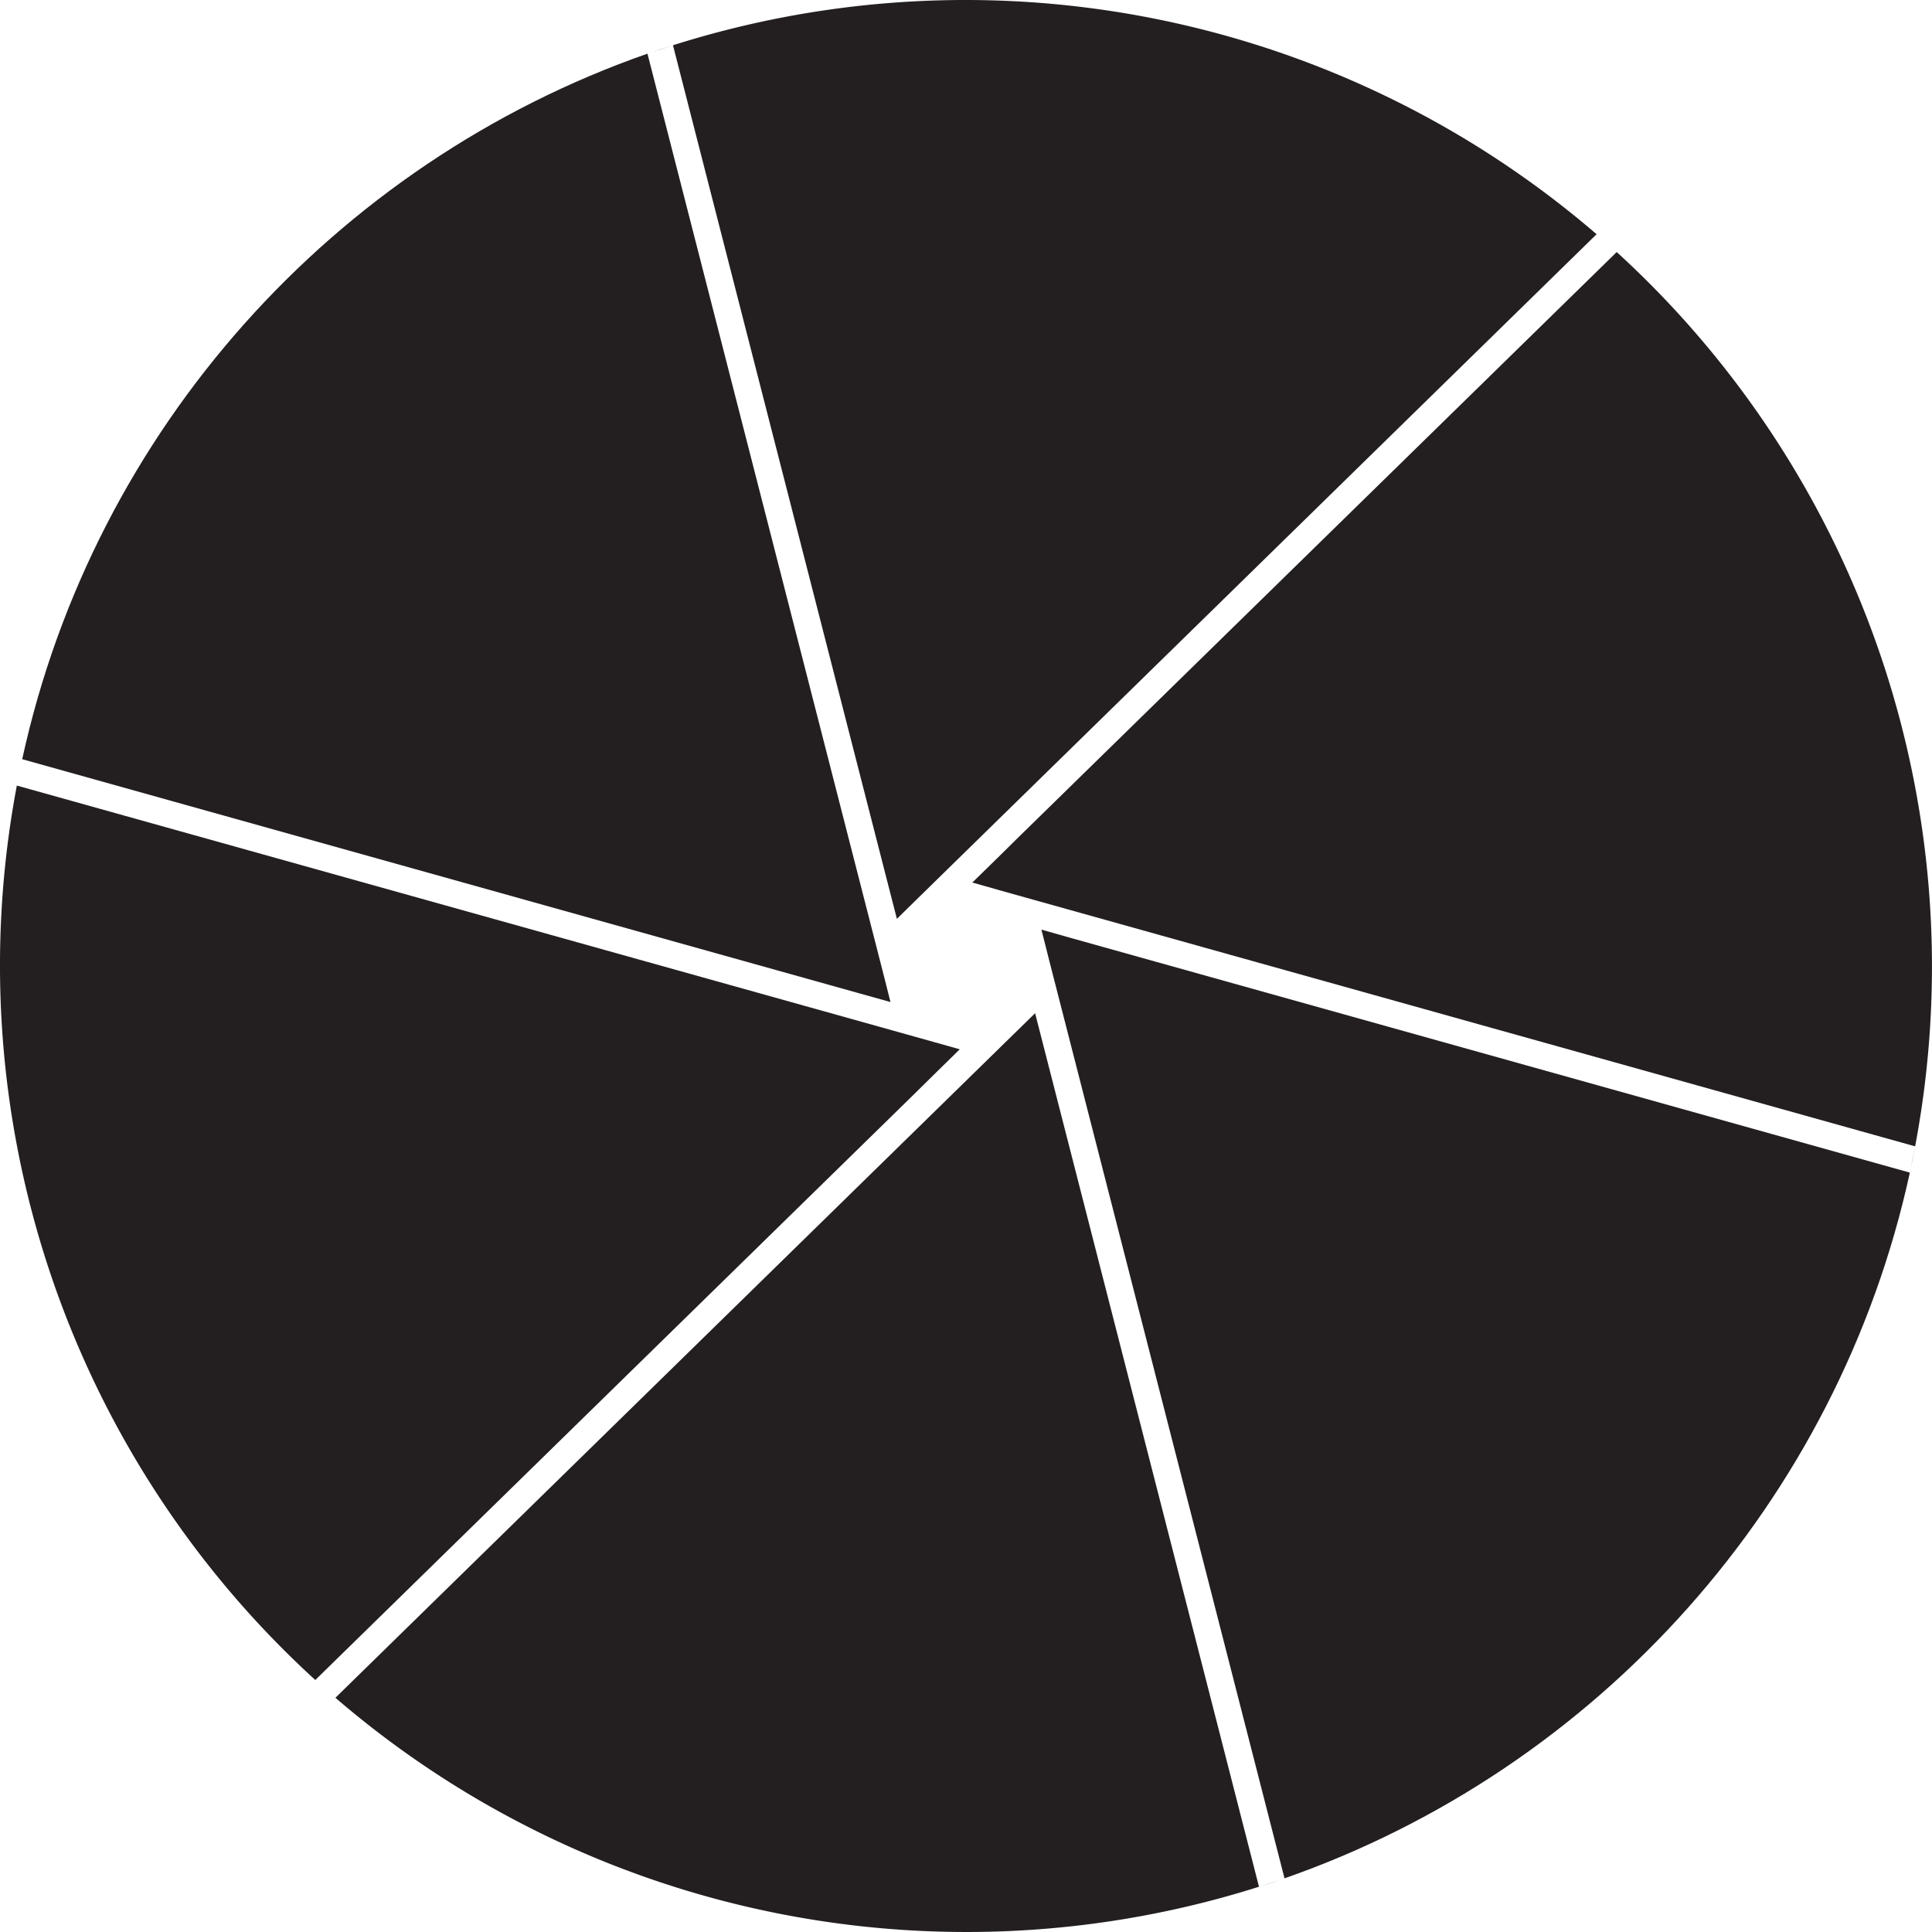
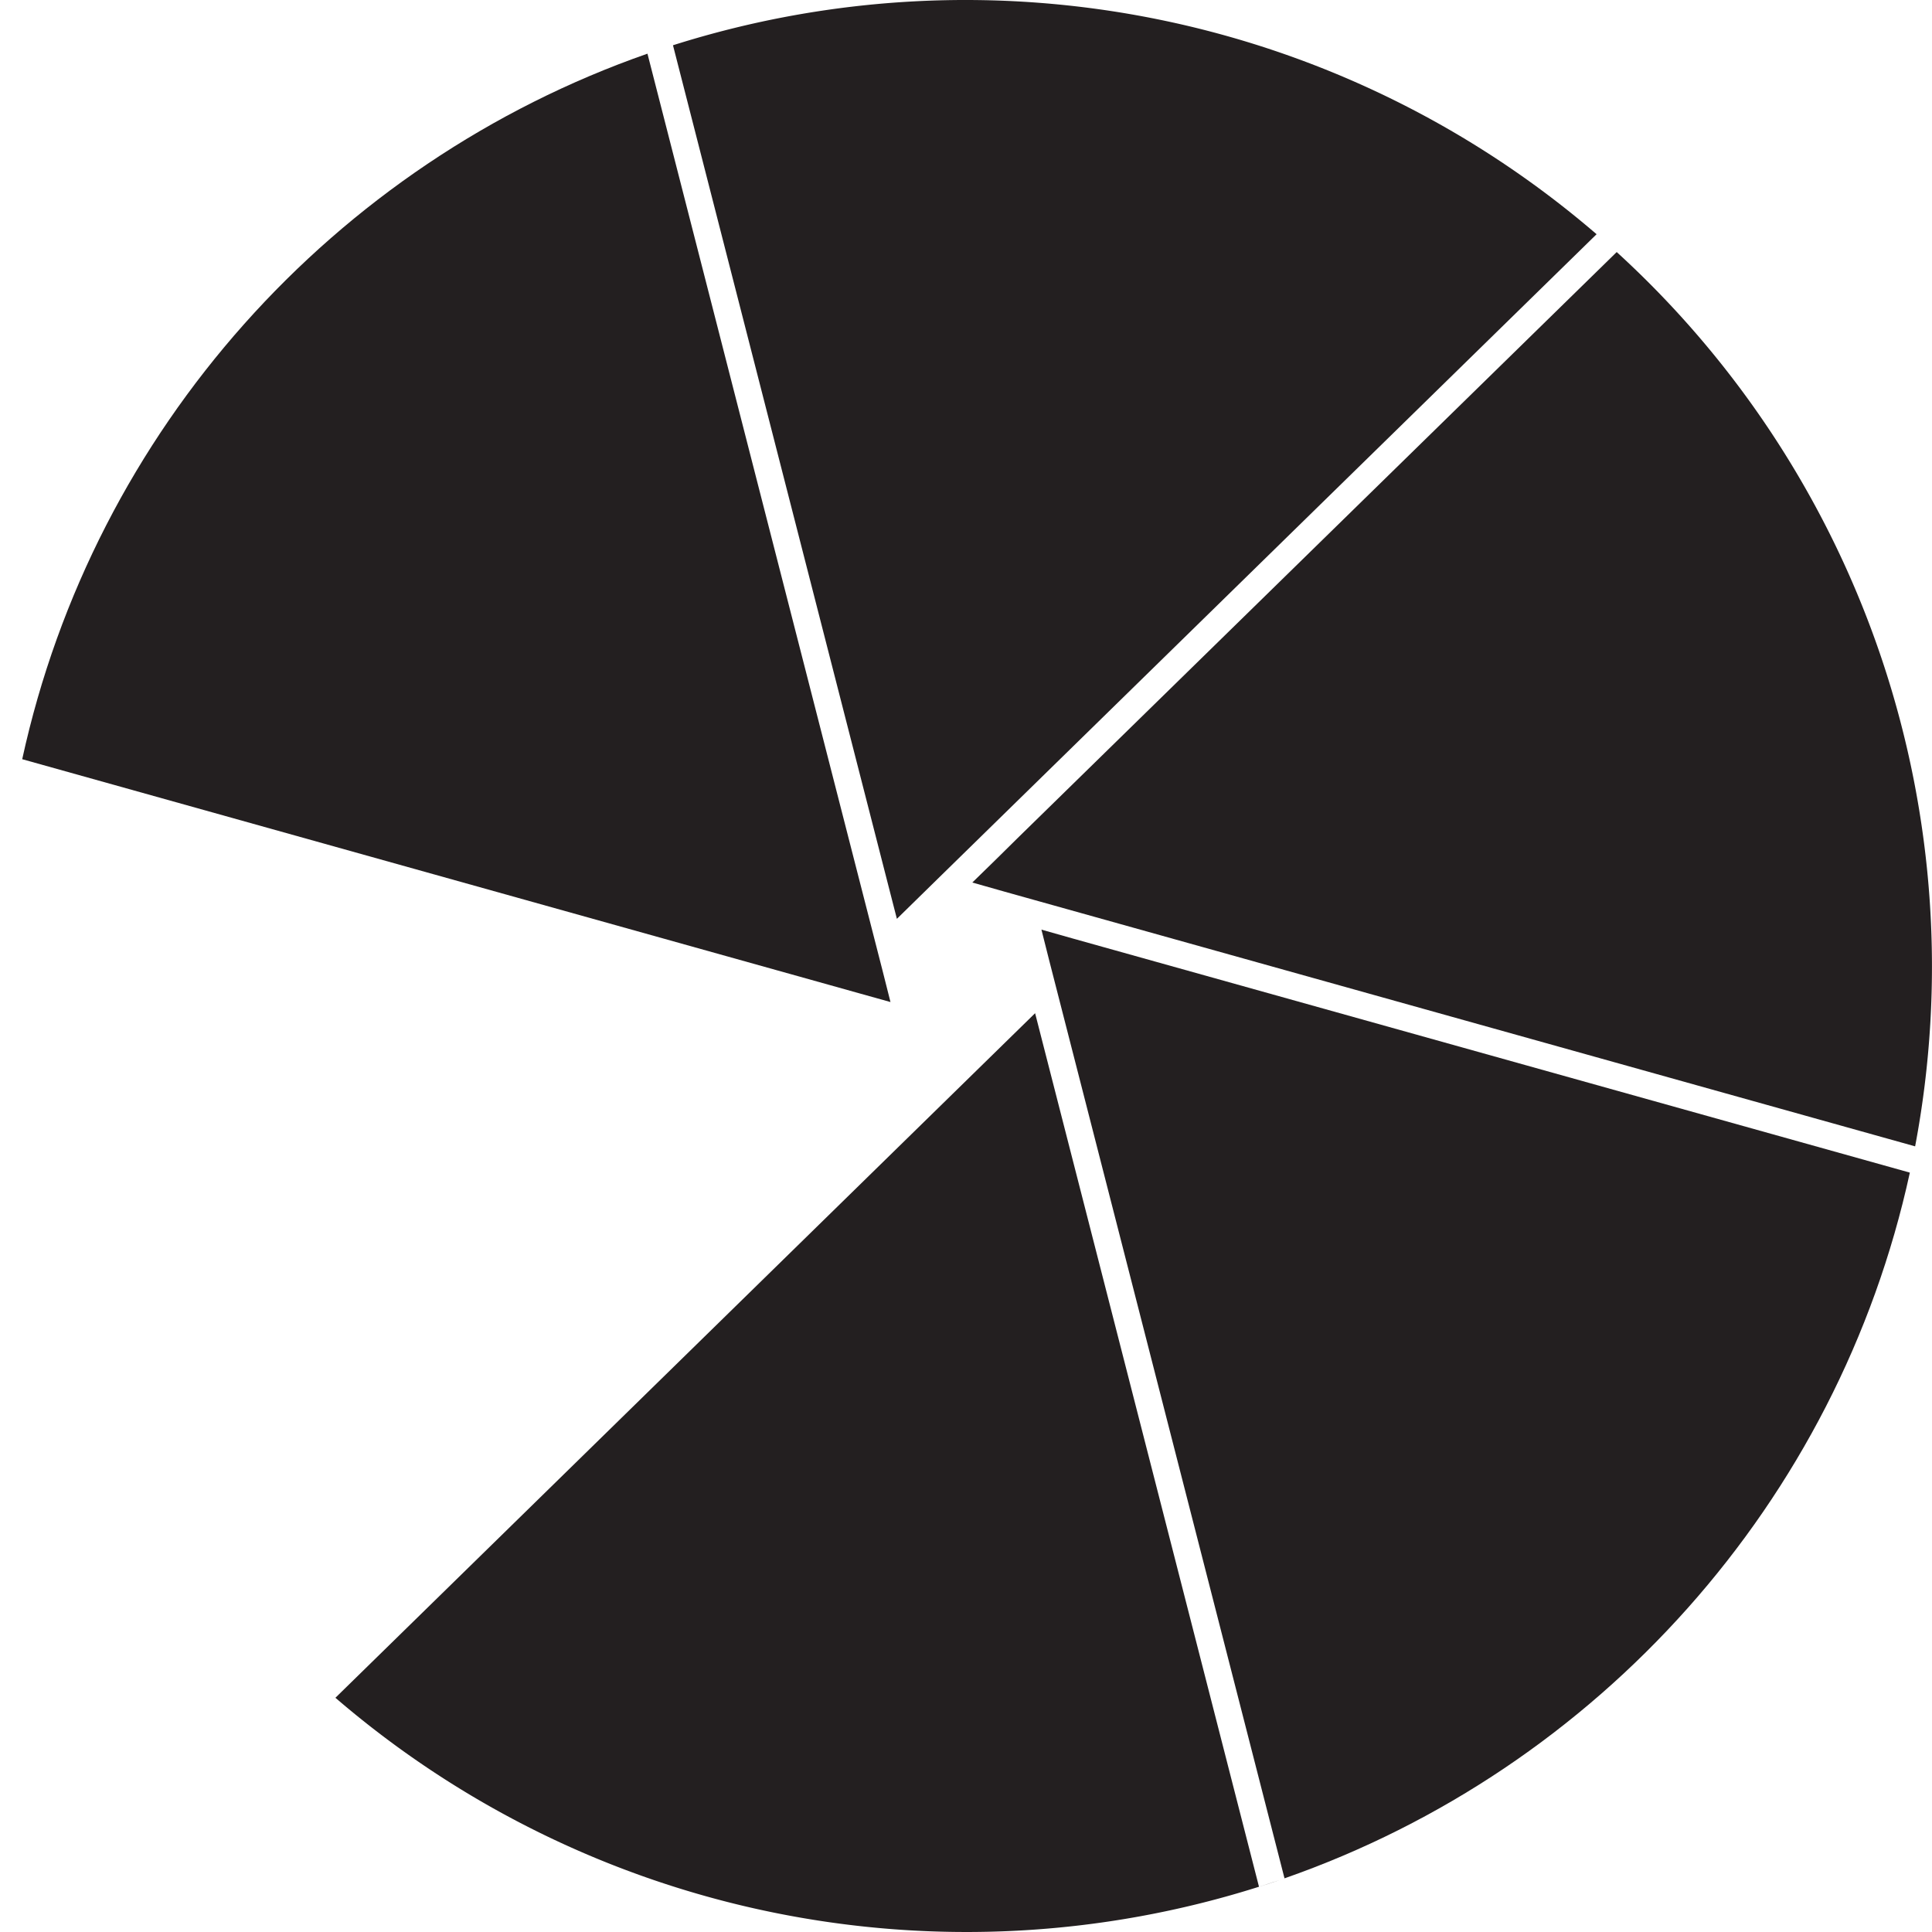
<svg xmlns="http://www.w3.org/2000/svg" viewBox="0 0 648 648">
  <defs>
    <style>.cls-1{fill:#231f20;}</style>
  </defs>
  <title>Shutter 344,375 Grad</title>
  <g id="Layer_1" data-name="Layer 1">
    <path class="cls-1" d="M349.89,350.42l-2.71-10.59-7.81,7.64-7.43,7.27L112.5,569.44a324.48,324.48,0,0,0,309.77,63.38l-69.8-272.33Z" />
-     <path class="cls-1" d="M314,359.69l7.91-7.75-10.66-3-10-2.8L5.65,263.48a324.51,324.51,0,0,0,100.1,300L306.59,367Z" />
    <path class="cls-1" d="M542.25,84.54,341.41,281h0L334,288.31h0L326.12,296l10.58,3,10,2.8,295.64,82.69A324.5,324.5,0,0,0,542.25,84.54Z" />
-     <path class="cls-1" d="M218.05,17.74l7.6-2.54Q221.83,16.4,218.05,17.74Z" />
+     <path class="cls-1" d="M218.05,17.74Q221.83,16.4,218.05,17.74Z" />
    <path class="cls-1" d="M288.15,333.15l10.52,2.94L296,325.51l-2.58-10.06L217.16,18C112,54.75,31.54,144.17,7.45,254.64l270.7,75.71Z" />
    <path class="cls-1" d="M430.83,630l-8.56,2.85C425.14,631.92,428,631,430.83,630Z" />
    <path class="cls-1" d="M542.25,84.54q-3.33-3-6.75-6Z" />
    <path class="cls-1" d="M225.72,15.18,295.5,287.44l2.58,10.07,2.74,10.67,7.86-7.7h0l7.42-7.27h0L535.5,78.56A324.5,324.5,0,0,0,225.72,15.18Z" />
    <path class="cls-1" d="M359.9,314.8l-10.6-3L352,322.5l2.58,10.06L430.83,630C536,593.25,616.49,503.81,640.57,393.3L369.9,317.6Z" />
-     <path class="cls-1" d="M642.36,384.46l-1.68,8.32C641.29,390,641.85,387.24,642.36,384.46Z" />
  </g>
</svg>